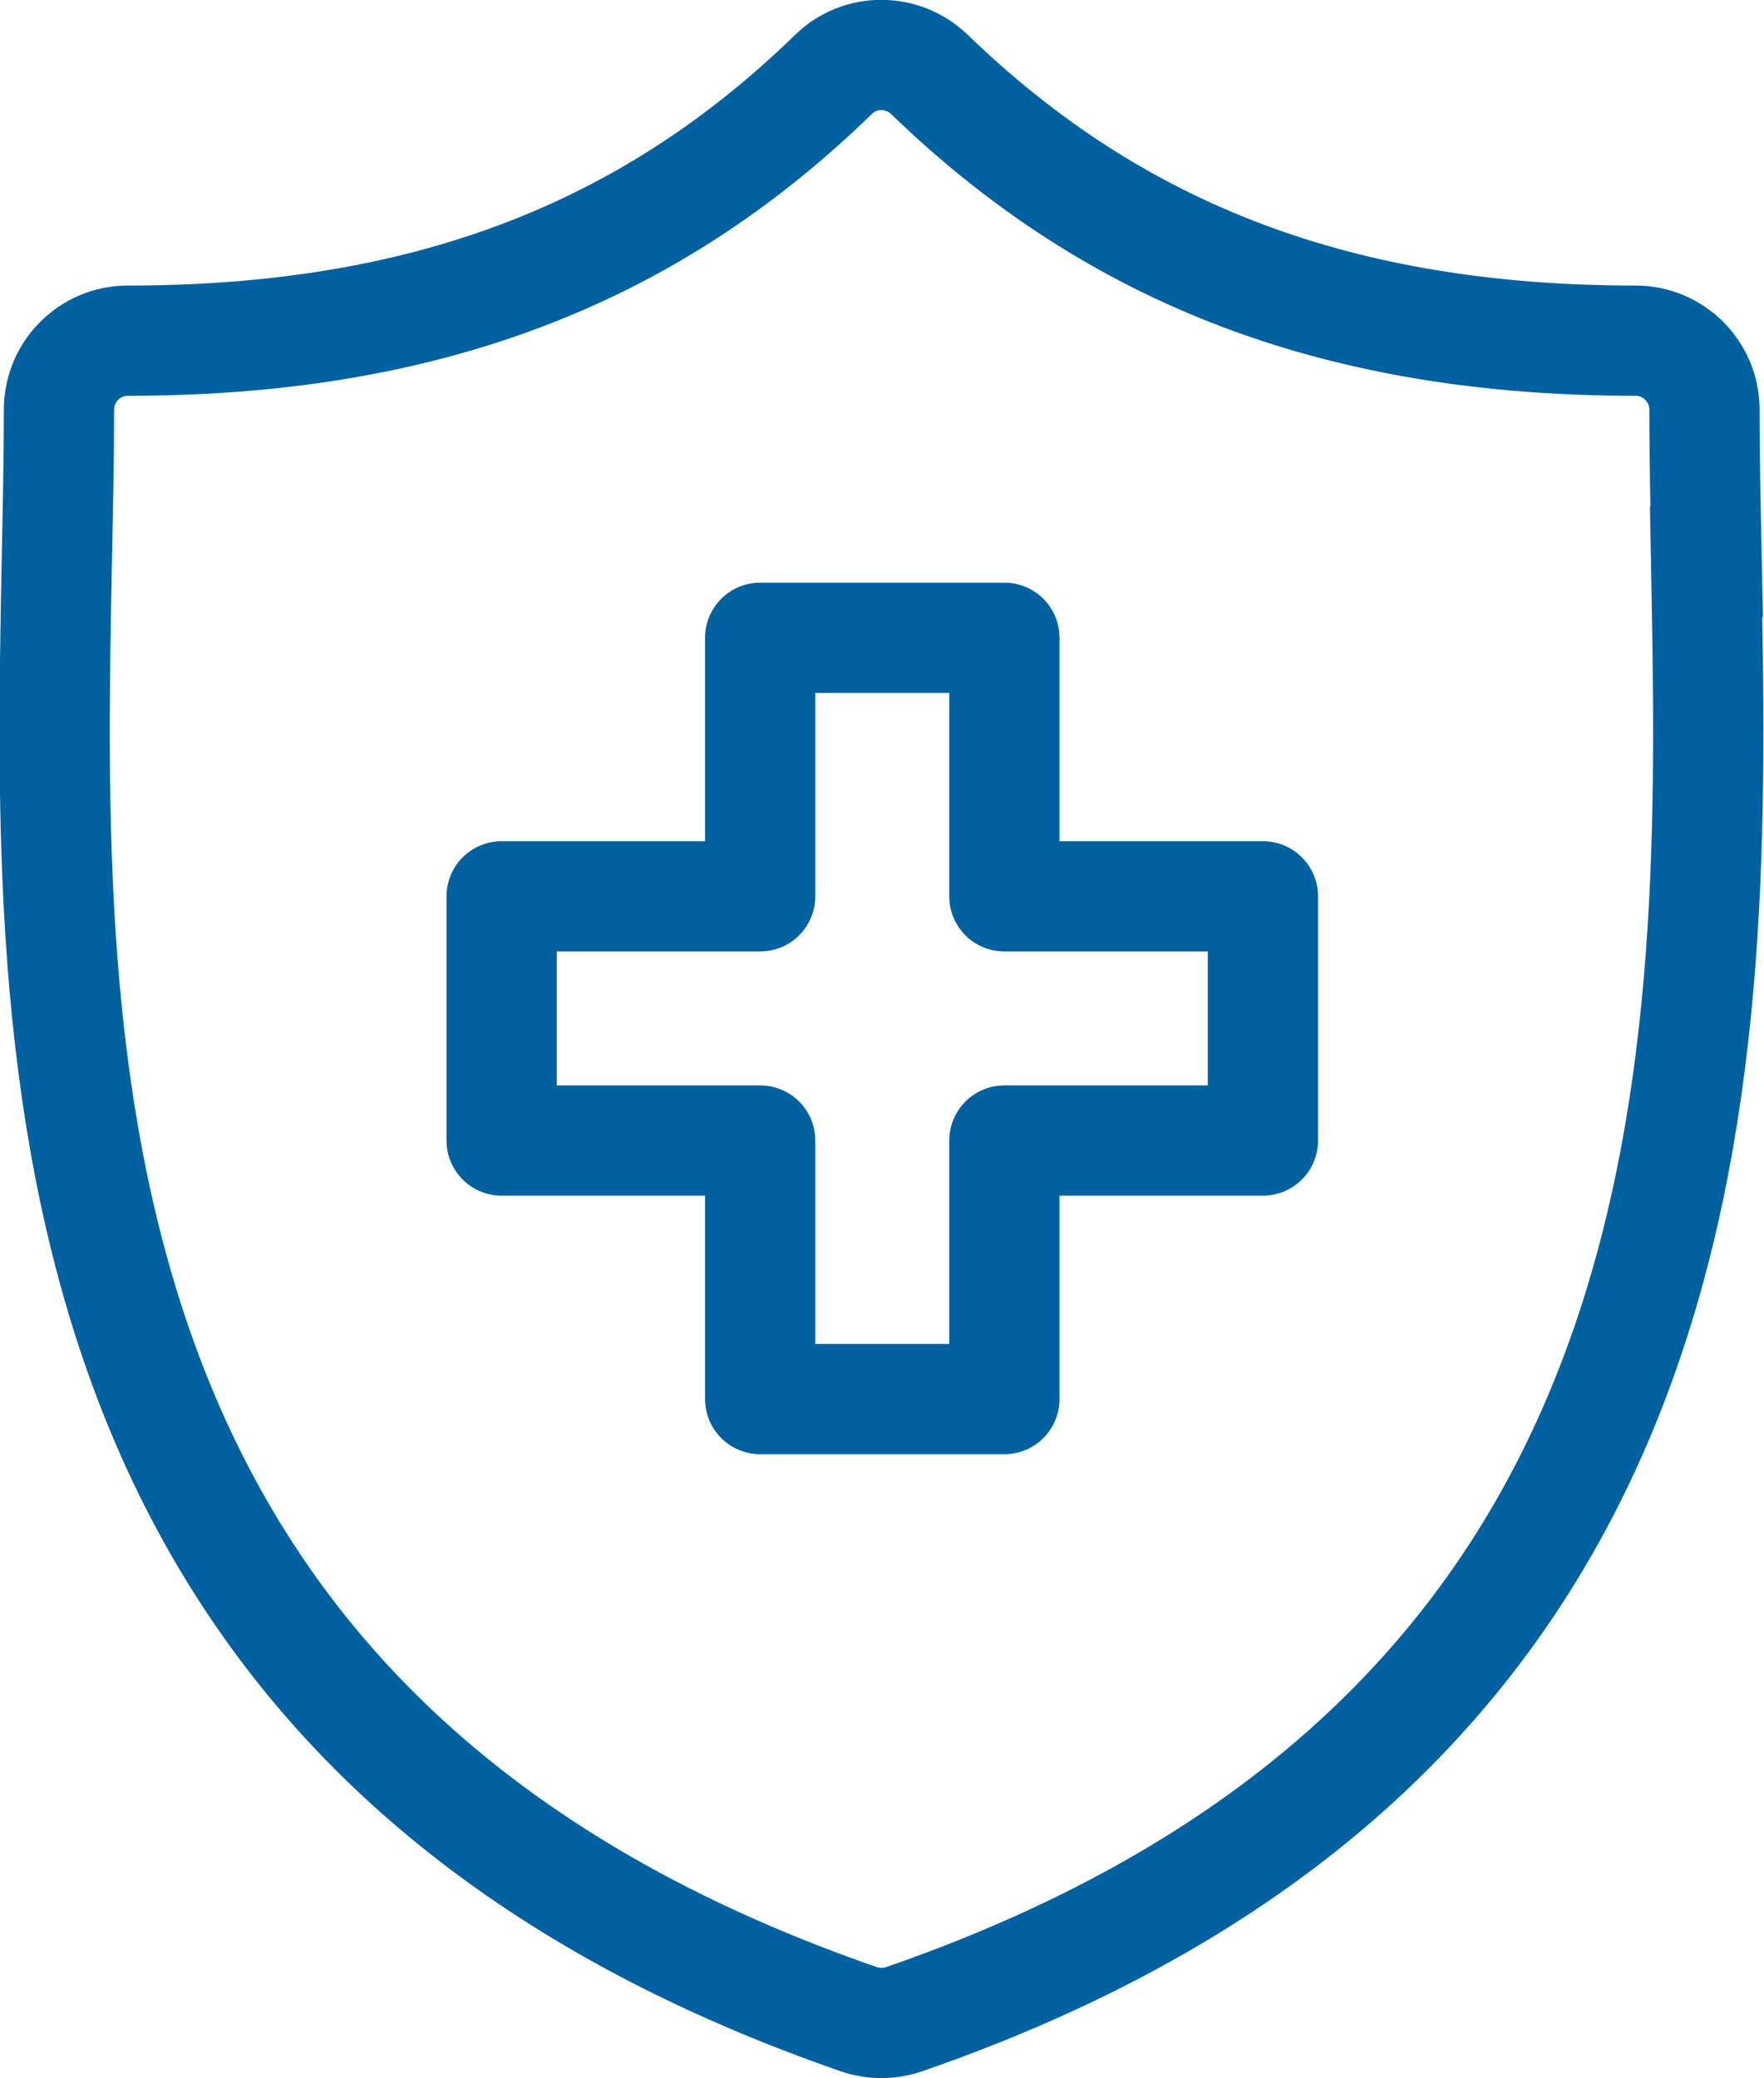
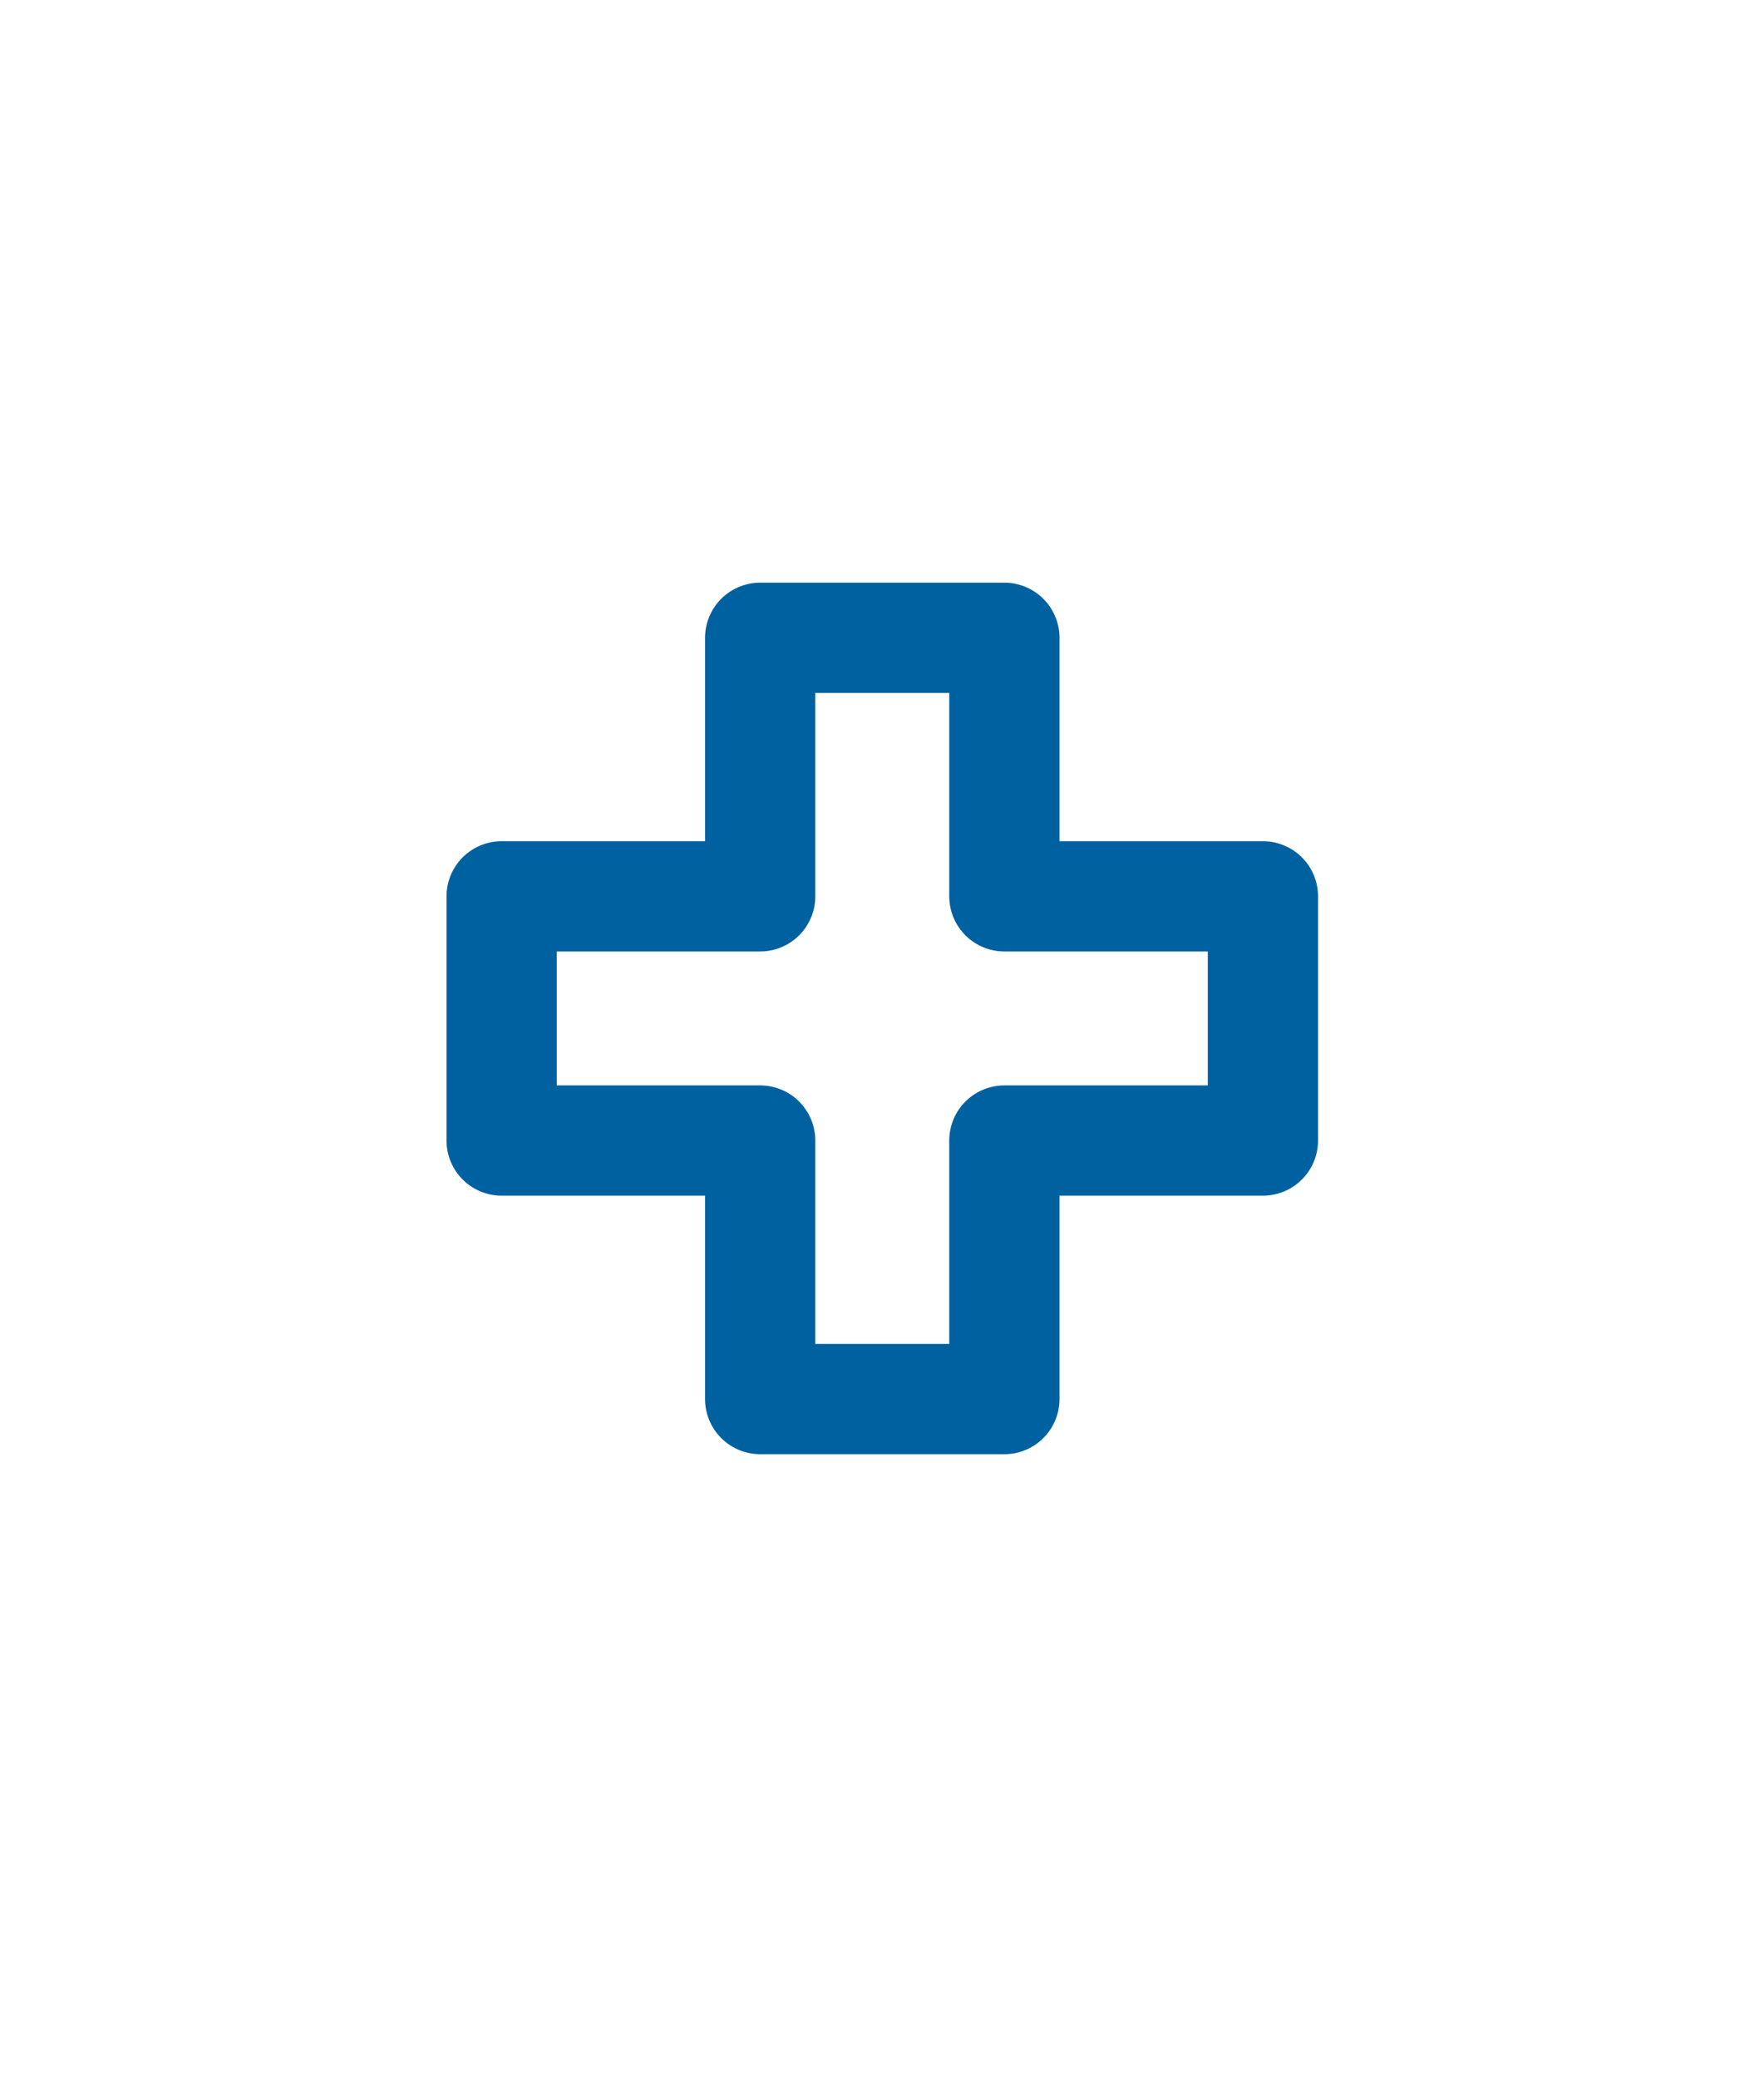
<svg xmlns="http://www.w3.org/2000/svg" id="Layer_2" viewBox="0 0 32 37.7">
  <defs>
    <style>
      .cls-1 {
        stroke-linejoin: round;
      }

      .cls-1, .cls-2 {
        fill: none;
        stroke: #0061a1;
        stroke-width: 2px;
      }

      .cls-2 {
        stroke-miterlimit: 10;
      }
    </style>
  </defs>
  <g id="Layer_1-2" data-name="Layer_1">
-     <path class="cls-2" d="M30.96,10.19c-.02-.96-.04-1.87-.04-2.76,0-.69-.56-1.25-1.25-1.25-5.34,0-9.41-1.54-12.81-4.83-.49-.47-1.26-.47-1.74,0-3.39,3.3-7.46,4.83-12.8,4.83-.69,0-1.25.56-1.25,1.25,0,.88-.02,1.79-.04,2.76-.17,8.97-.41,21.26,14.55,26.44.27.09.55.09.82,0,14.96-5.18,14.72-17.47,14.55-26.44Z" />
    <path class="cls-1" d="M18.22,16.26v-4.69h-4.43v4.69h-4.69v4.43h4.69v4.69h4.43v-4.69h4.69v-4.43h-4.69Z" />
  </g>
</svg>